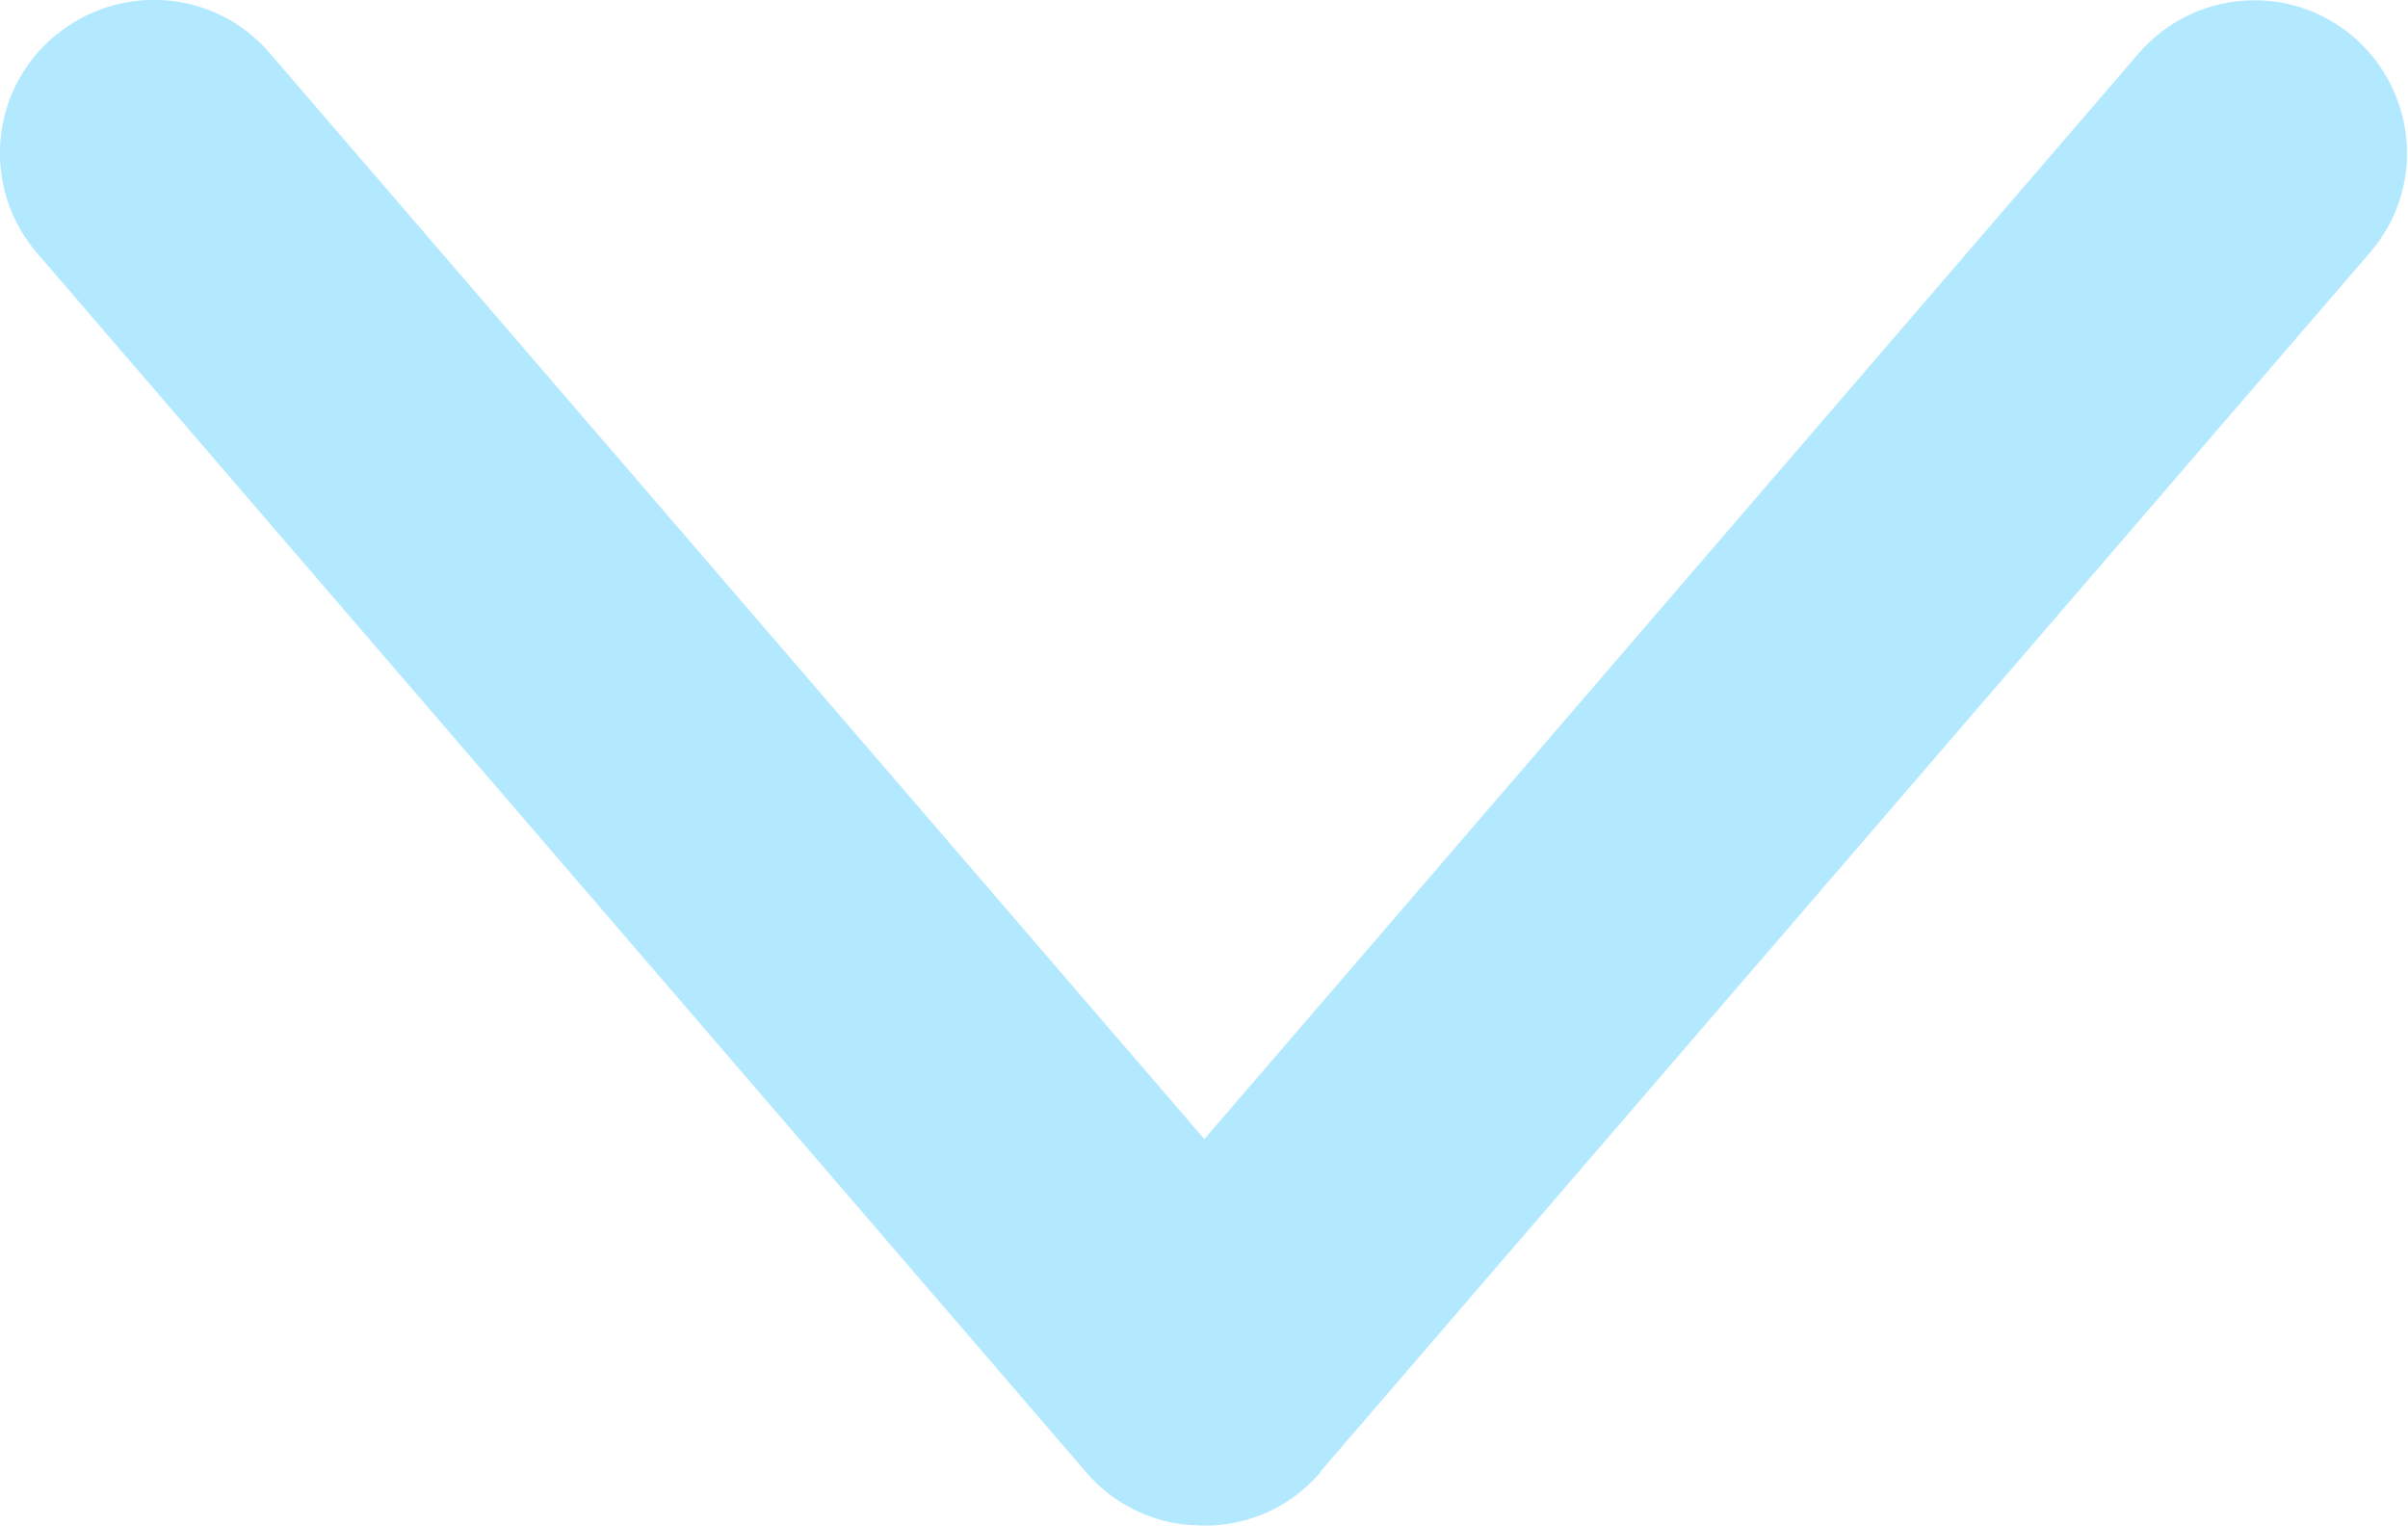
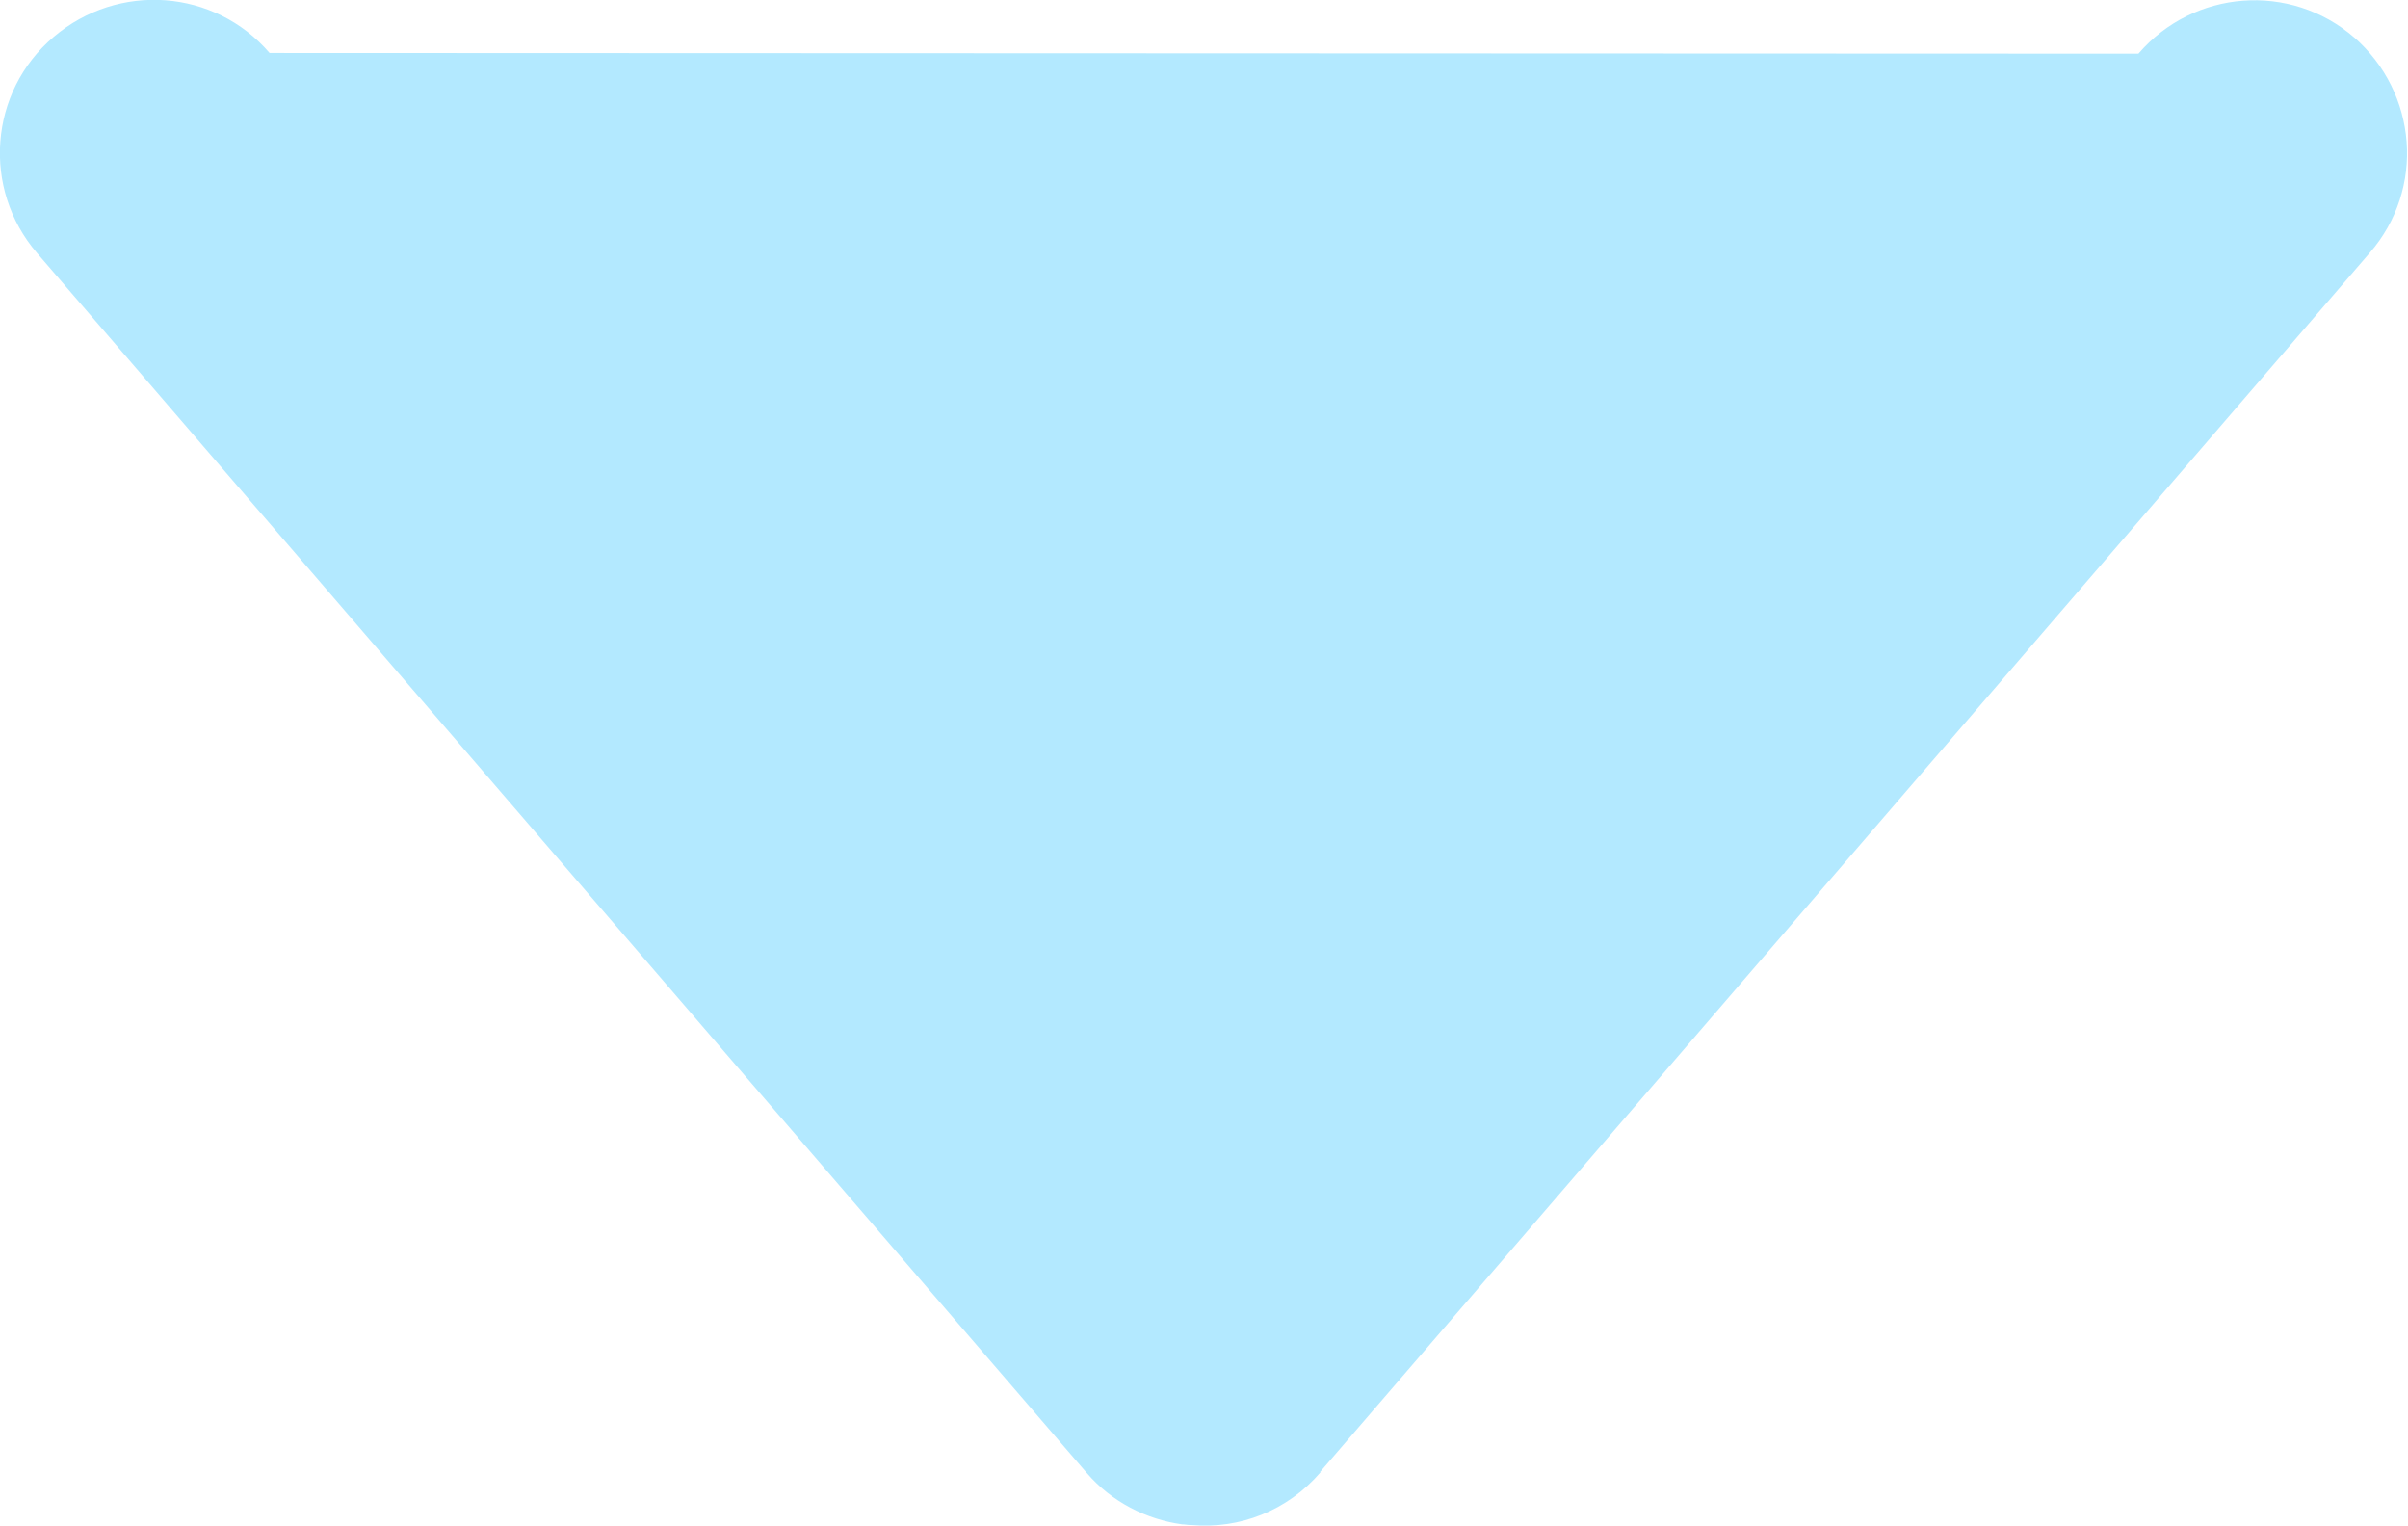
<svg xmlns="http://www.w3.org/2000/svg" id="Layer_1" data-name="Layer 1" version="1.1" viewBox="0 0 345.7 219.1">
  <defs>
    <style>
      .cls-1 {
        fill: #b3e9ff;
        stroke-width: 0px;
      }
    </style>
  </defs>
-   <path class="cls-1" d="M338,5.4c-9.2-8-23.1-6.9-31,2.3l-134.1,155.8L38.7,7.6C30.8-1.6,17-2.6,7.7,5.3-1.6,13.2-2.6,27.1,5.3,36.3l150.7,175.1h0c3.6,4.2,8.6,6.7,13.7,7.4.4,0,.8.1,1.2.1,0,0,.1,0,.2,0,6.8.6,13.7-2,18.5-7.6h-.1c0,0,150.7-175,150.7-175,8-9.2,6.9-23-2.3-31Z" />
+   <path class="cls-1" d="M338,5.4c-9.2-8-23.1-6.9-31,2.3L38.7,7.6C30.8-1.6,17-2.6,7.7,5.3-1.6,13.2-2.6,27.1,5.3,36.3l150.7,175.1h0c3.6,4.2,8.6,6.7,13.7,7.4.4,0,.8.1,1.2.1,0,0,.1,0,.2,0,6.8.6,13.7-2,18.5-7.6h-.1c0,0,150.7-175,150.7-175,8-9.2,6.9-23-2.3-31Z" />
</svg>